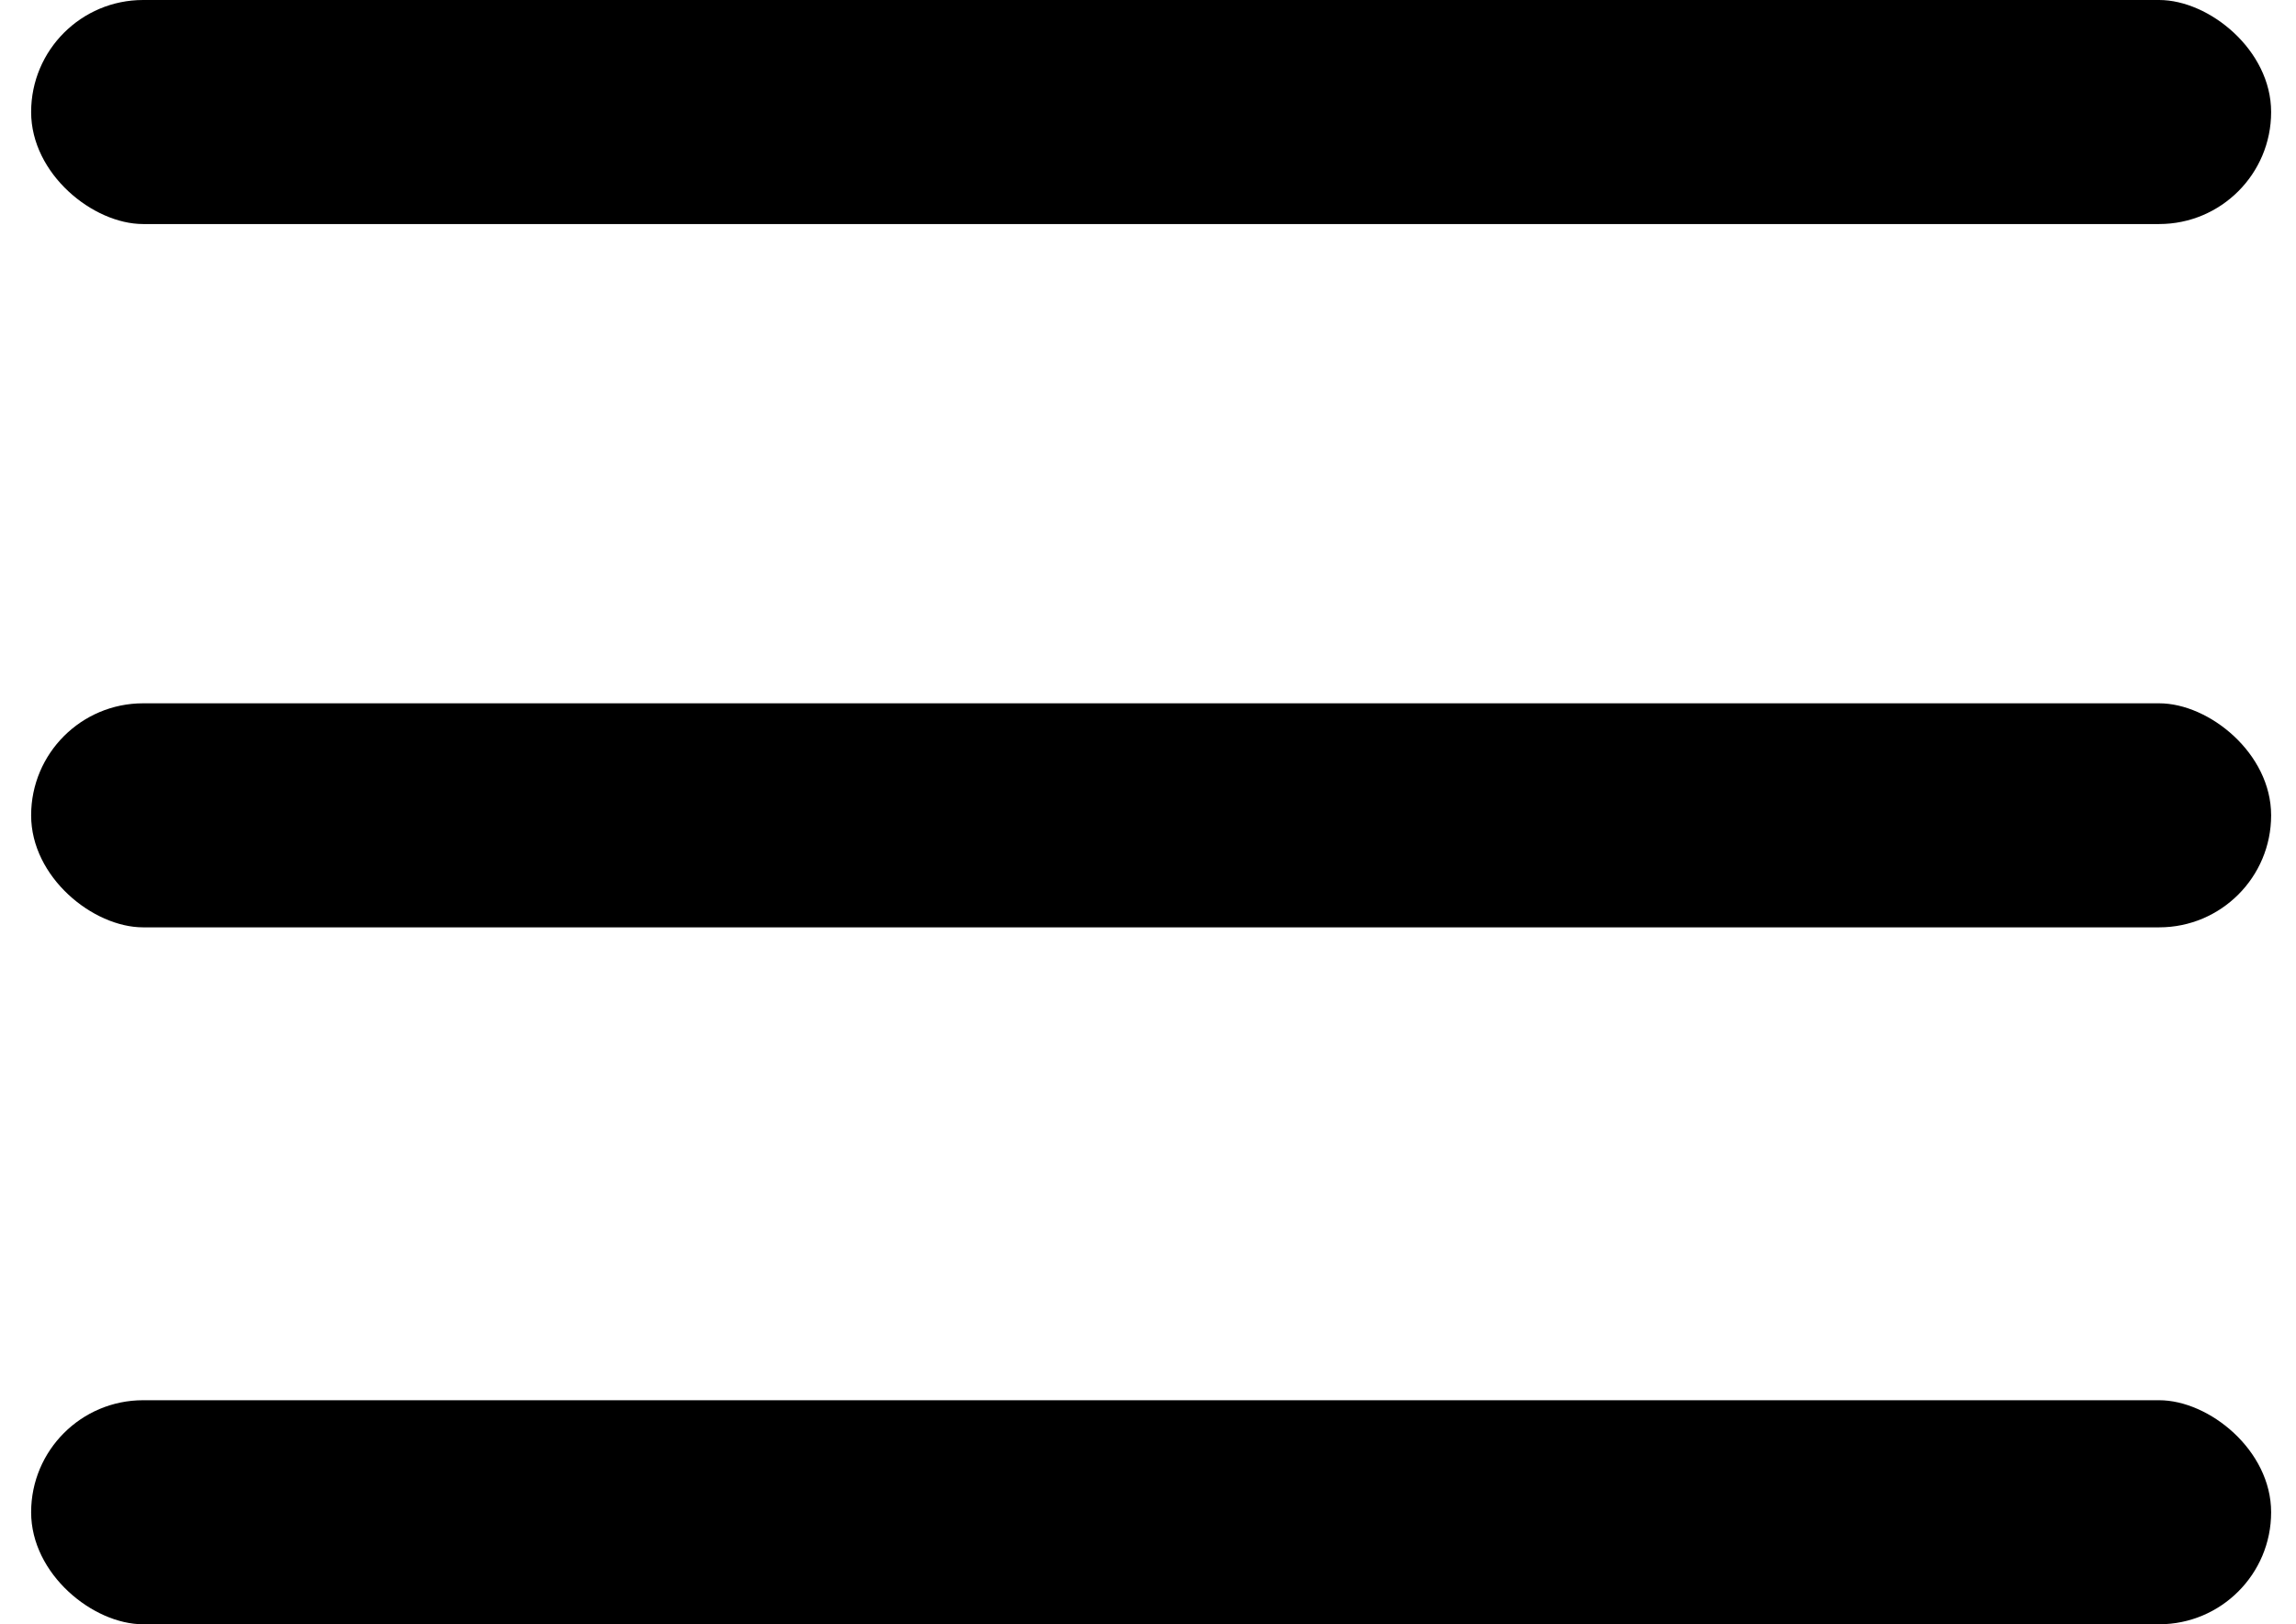
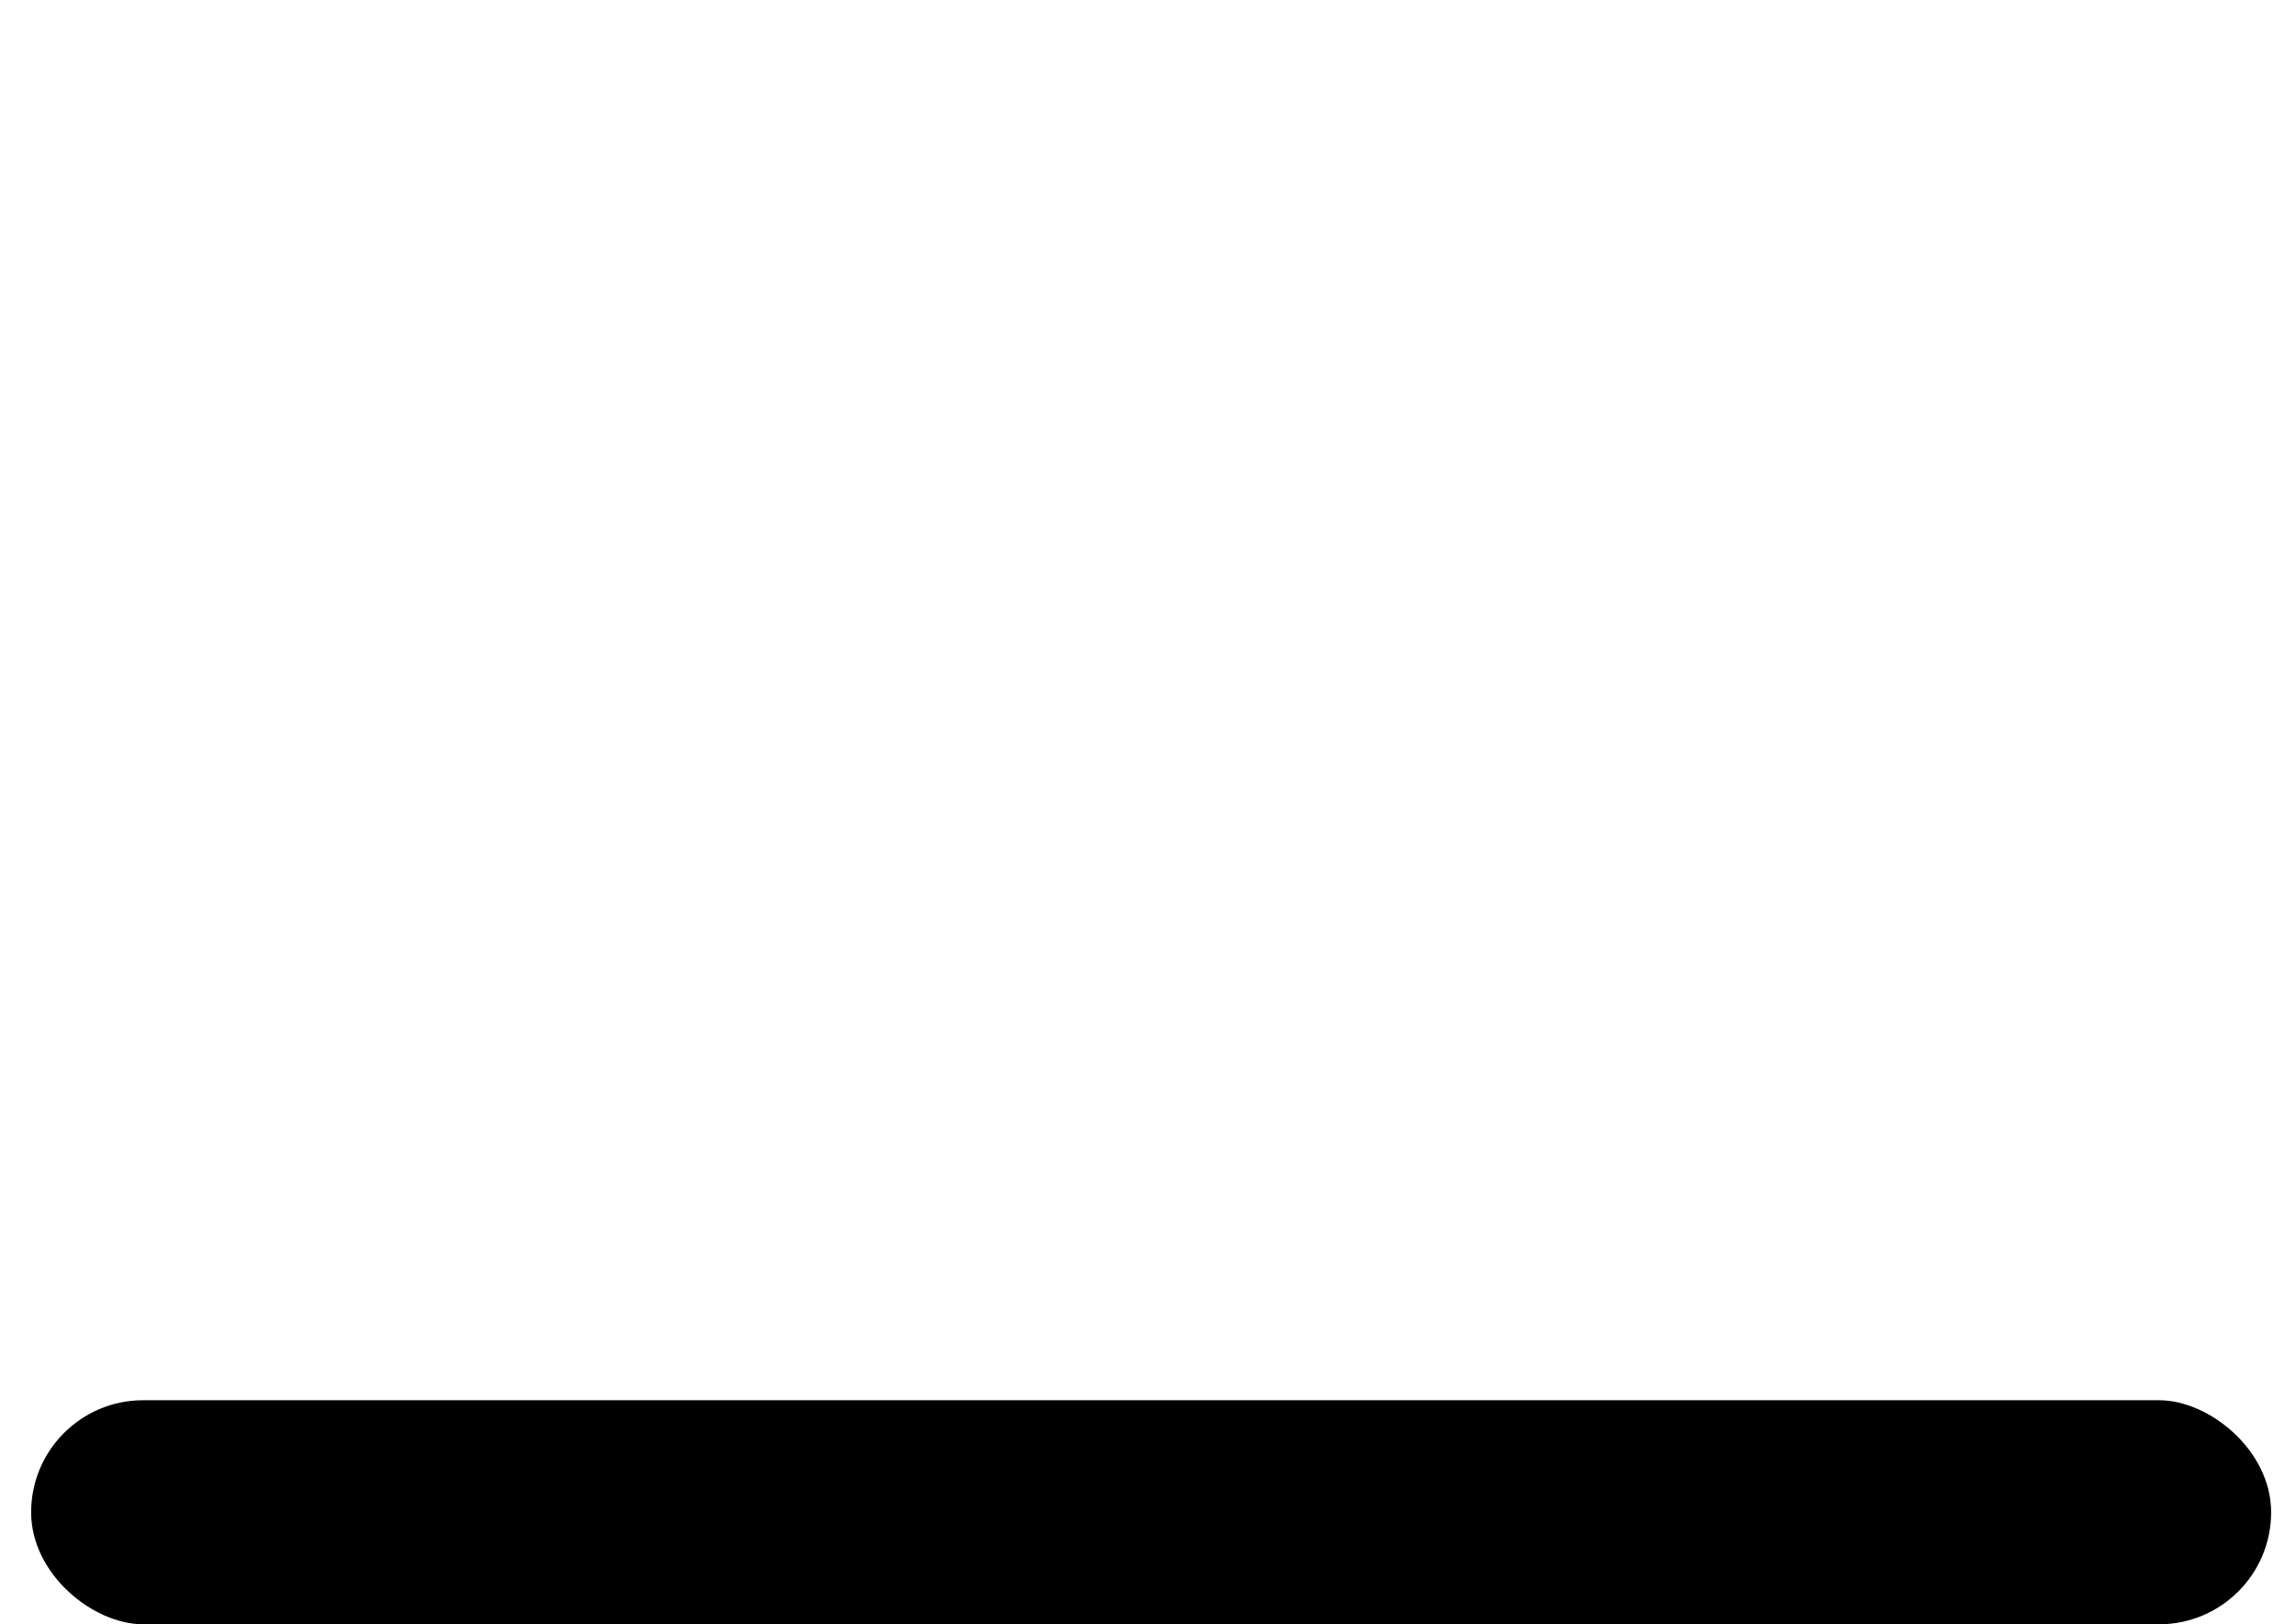
<svg xmlns="http://www.w3.org/2000/svg" width="41" height="29" viewBox="0 0 41 29" fill="none">
-   <rect width="4" height="40" rx="2" transform="matrix(0 -1 -1 0 40.556 16.557)" fill="black" />
  <rect width="4" height="40" rx="2" transform="matrix(0 -1 -1 0 40.556 29)" fill="black" />
-   <rect width="4" height="40" rx="2" transform="matrix(0 -1 -1 0 40.556 4)" fill="black" />
</svg>